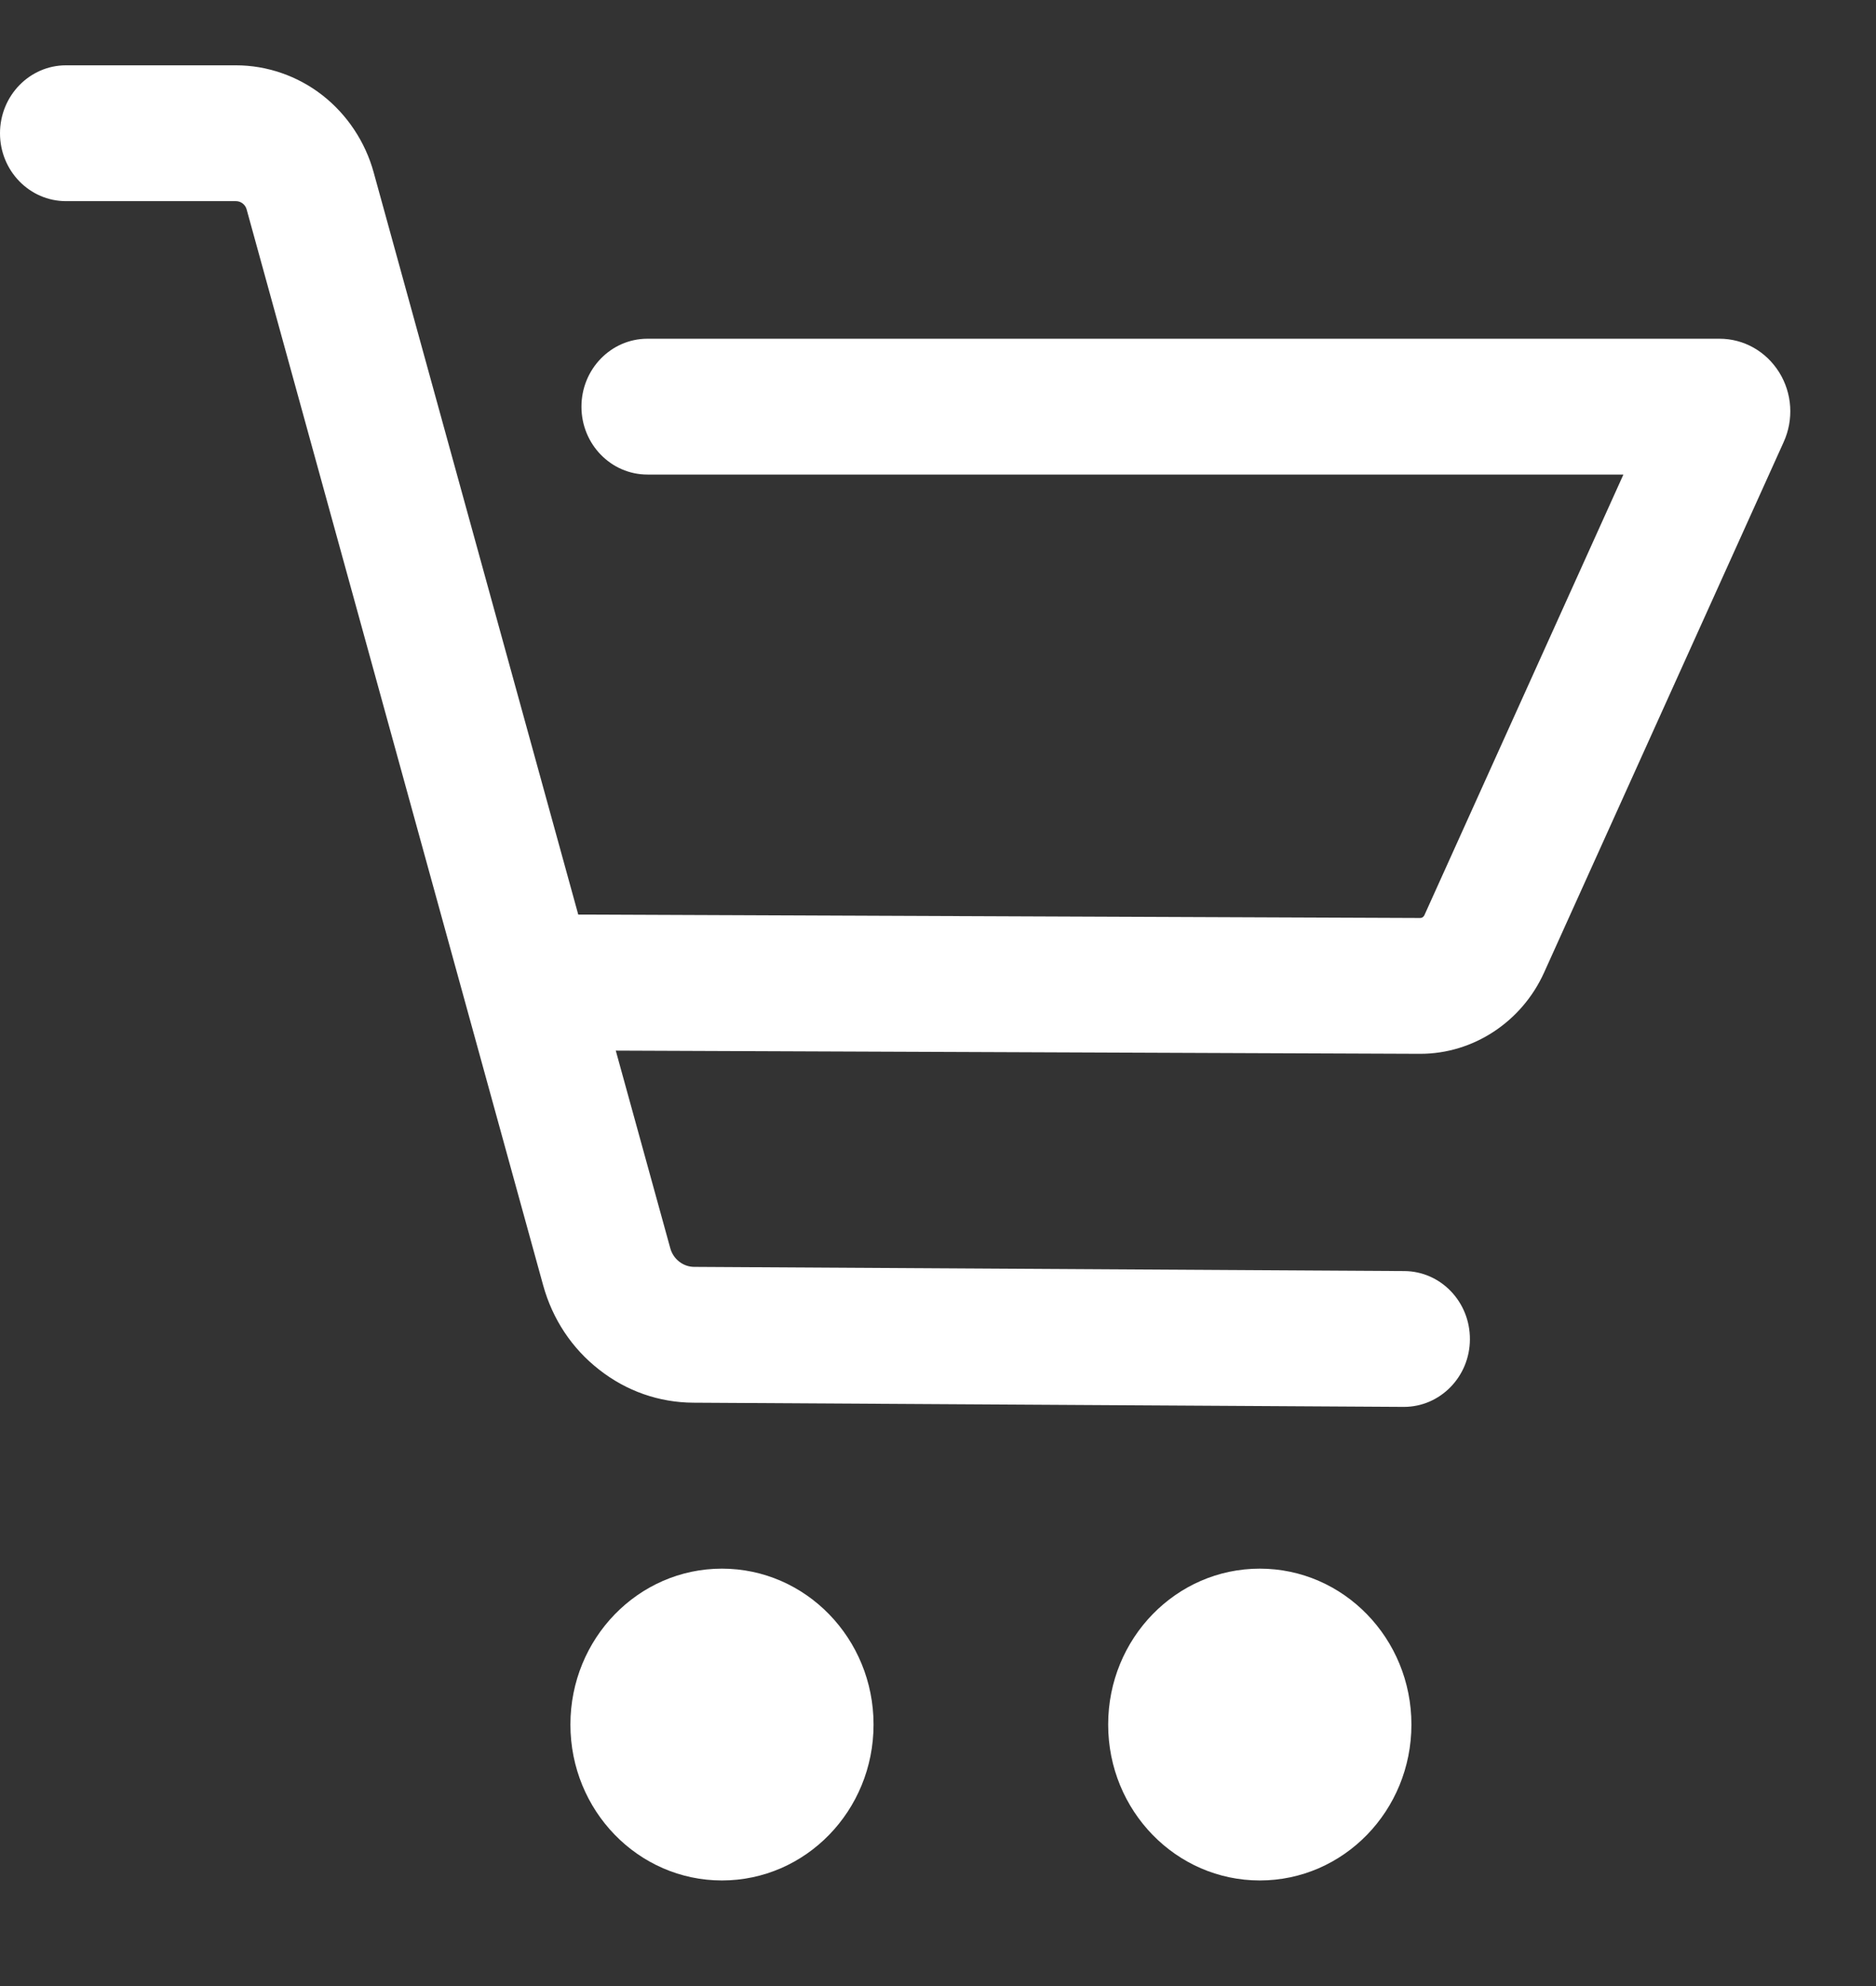
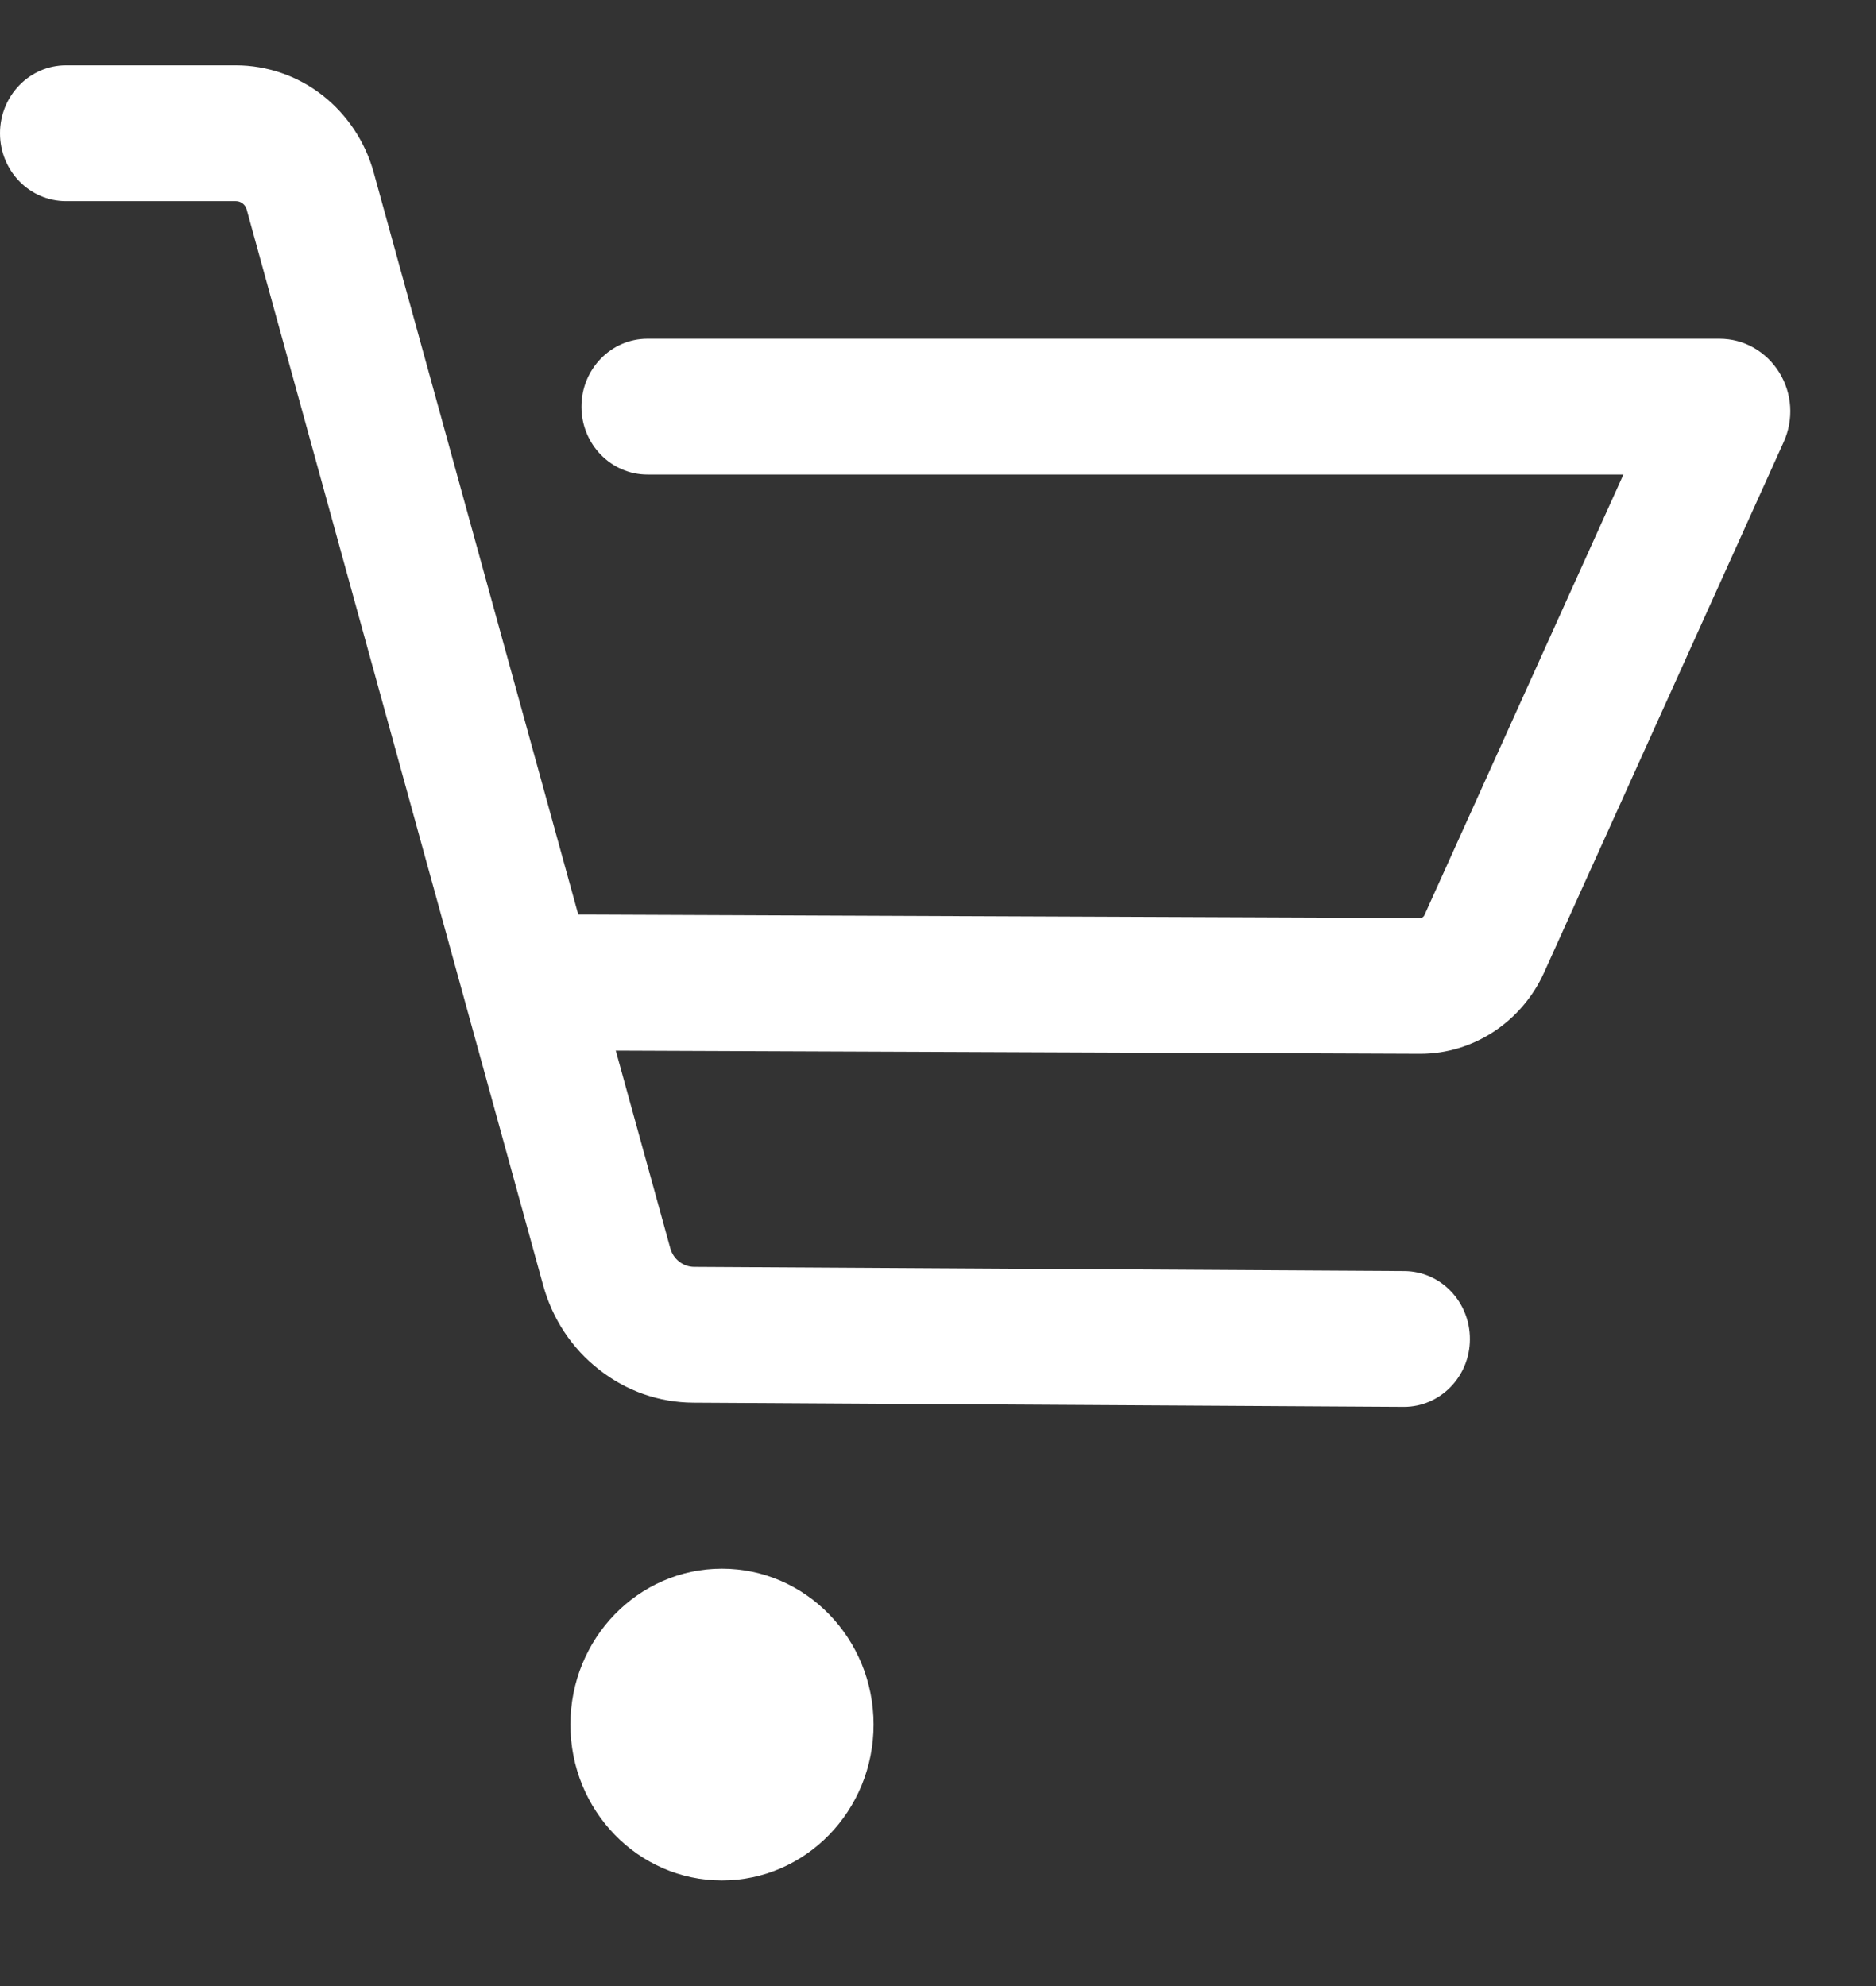
<svg xmlns="http://www.w3.org/2000/svg" width="17" height="18" viewBox="0 0 17 18" fill="none">
  <rect x="0" y="0" width="17" height="18" fill="#333333" stroke="none" />
  <g id="Group">
    <path id="Vector" d="M16.163 4.007L13.992 8.815C13.79 9.262 13.35 9.551 12.871 9.551H12.866L5.58 9.522L6.074 11.313C6.101 11.412 6.19 11.481 6.289 11.482L12.726 11.52C13.056 11.522 13.322 11.799 13.32 12.139C13.319 12.477 13.051 12.751 12.722 12.751H12.719L6.282 12.713C5.972 12.711 5.677 12.608 5.43 12.414C5.182 12.221 5.007 11.956 4.922 11.649L2.235 1.898C2.223 1.854 2.183 1.823 2.138 1.823H0.598C0.268 1.823 0 1.548 0 1.208C0 0.868 0.268 0.592 0.598 0.592H2.138C2.419 0.592 2.697 0.688 2.92 0.862C3.144 1.036 3.31 1.285 3.386 1.562L5.24 8.289L12.871 8.32H12.871C12.886 8.32 12.9 8.31 12.907 8.296L14.711 4.301H5.867C5.537 4.301 5.269 4.026 5.269 3.686C5.269 3.346 5.537 3.07 5.867 3.07H15.582C15.802 3.07 16.004 3.184 16.123 3.375C16.241 3.565 16.256 3.802 16.163 4.007Z" fill="white" />
    <path id="Vector_2" d="M6.542 17.043C7.301 17.043 7.916 16.411 7.916 15.63C7.916 14.85 7.301 14.217 6.542 14.217C5.784 14.217 5.169 14.85 5.169 15.63C5.169 16.411 5.784 17.043 6.542 17.043Z" fill="white" />
-     <path id="Vector_3" d="M11.416 17.043C12.175 17.043 12.79 16.411 12.79 15.63C12.79 14.85 12.175 14.217 11.416 14.217C10.657 14.217 10.042 14.85 10.042 15.63C10.042 16.411 10.657 17.043 11.416 17.043Z" fill="white" />
  </g>
</svg>